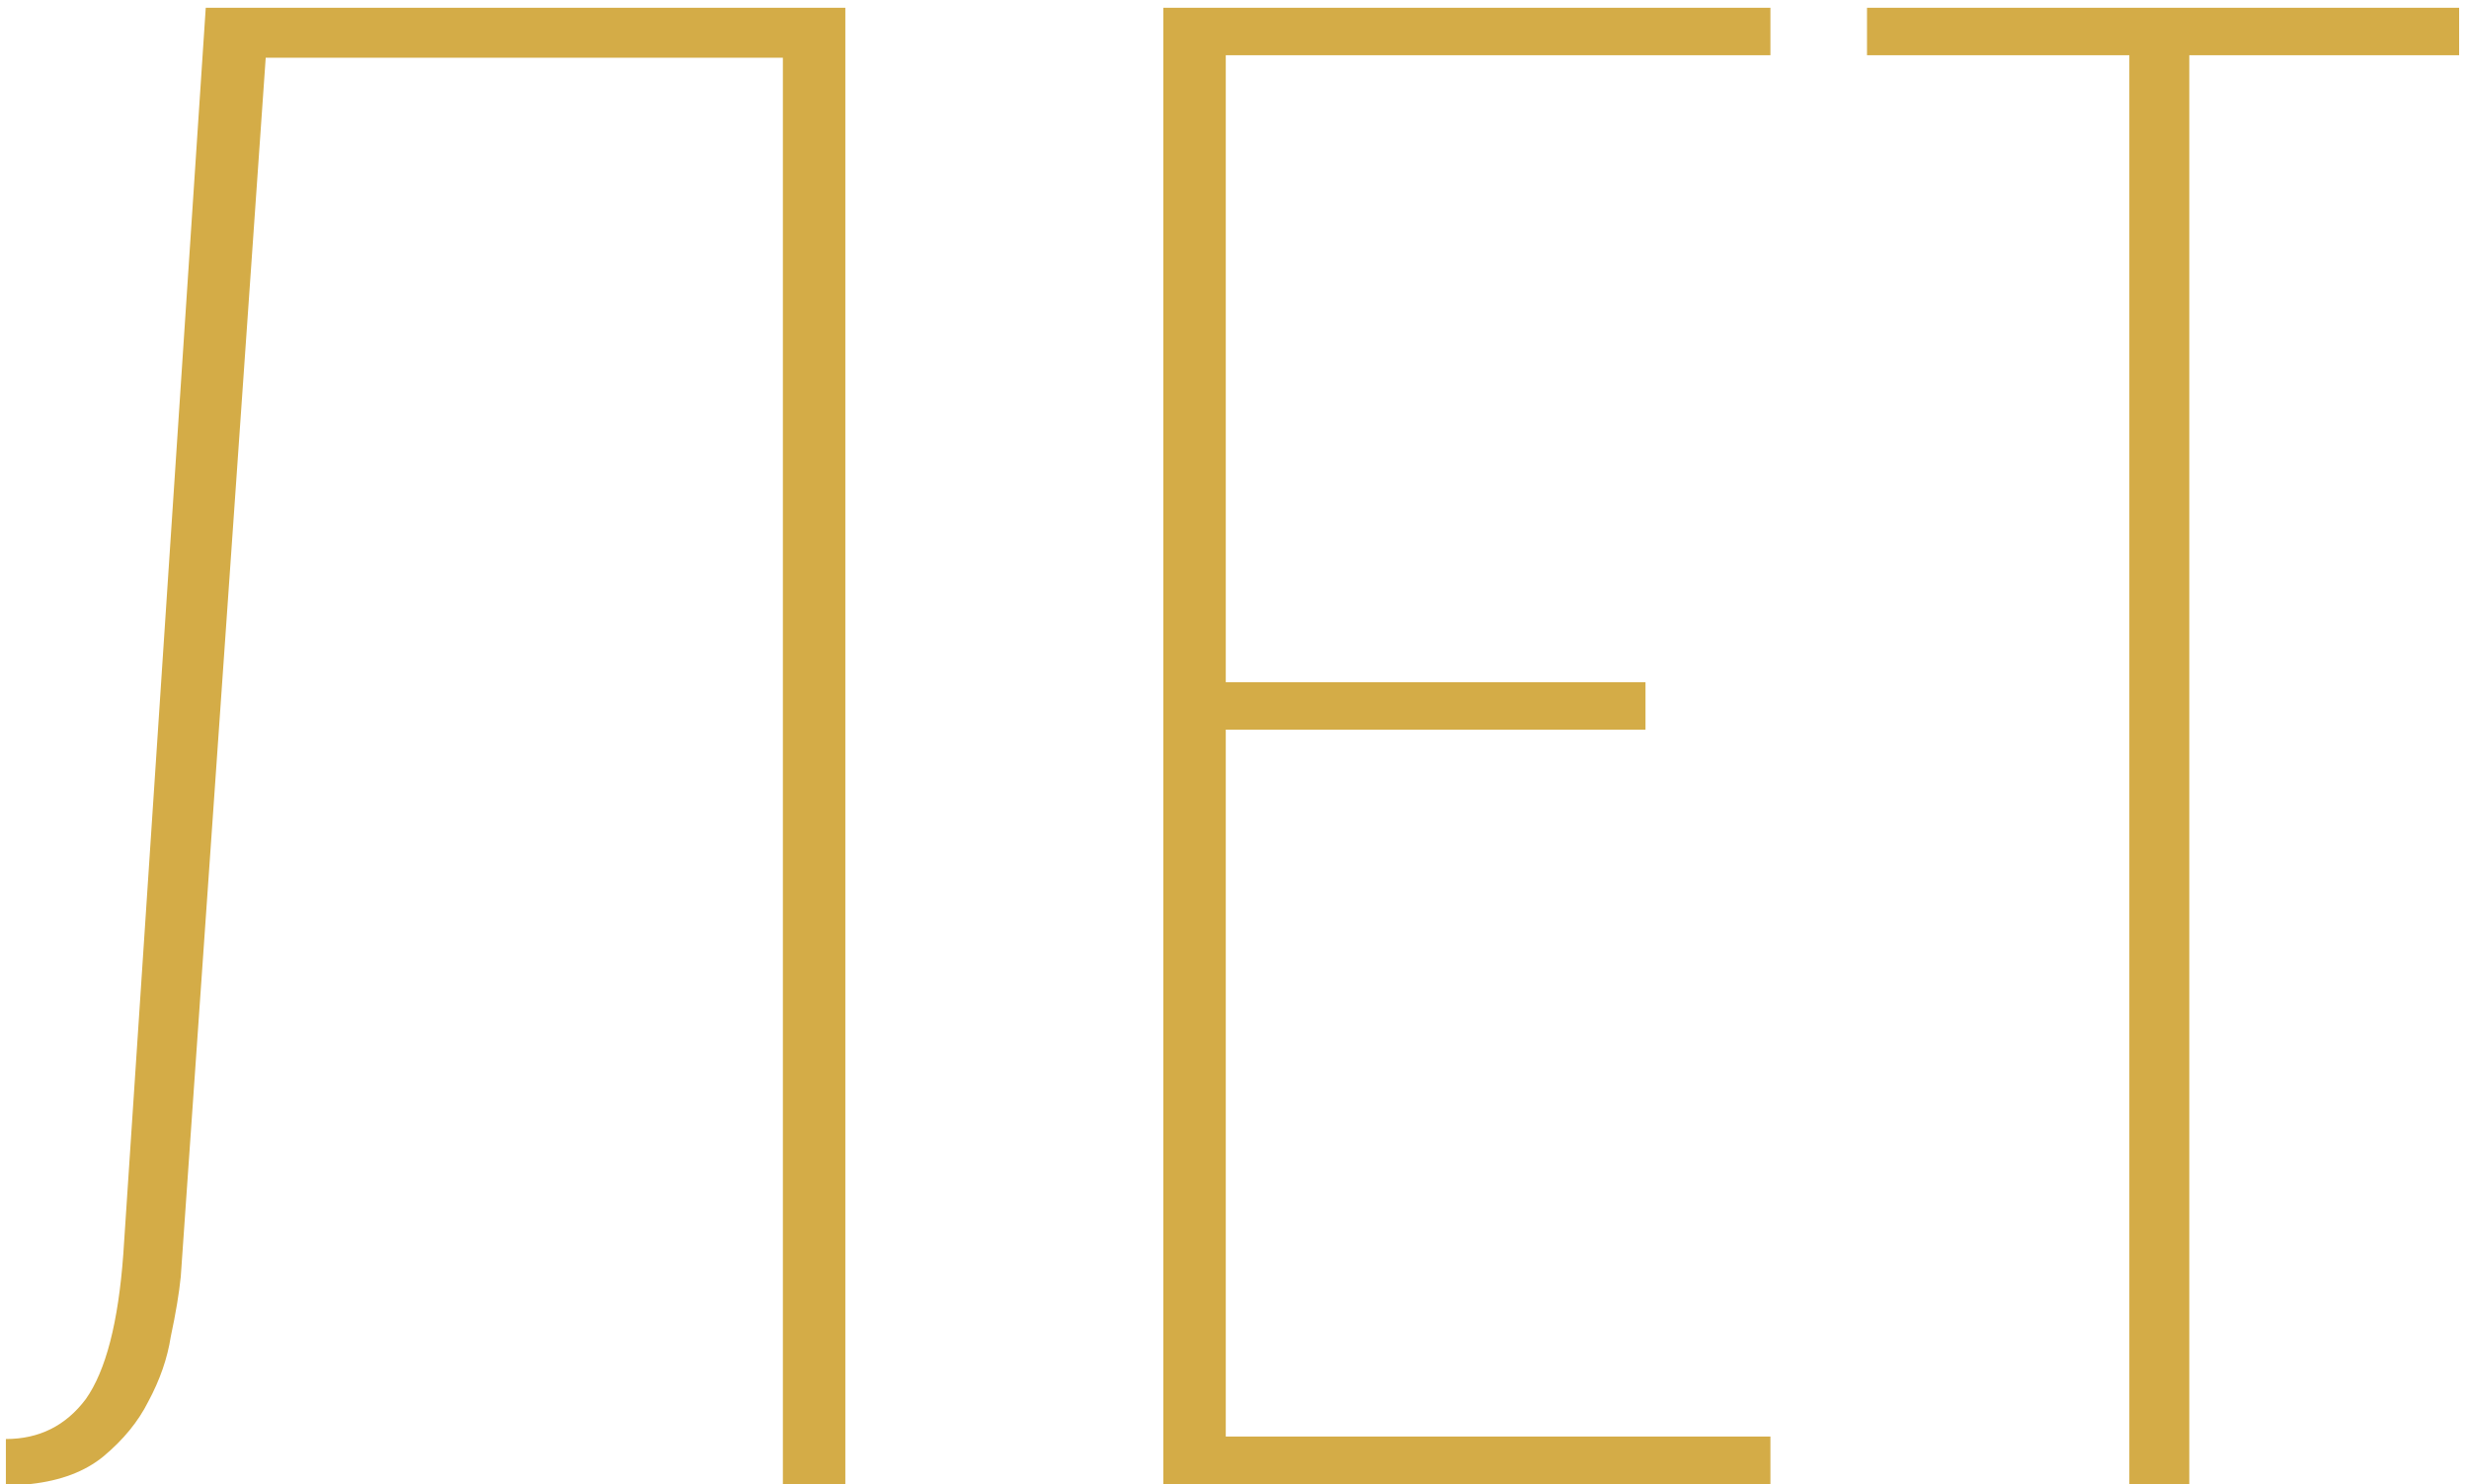
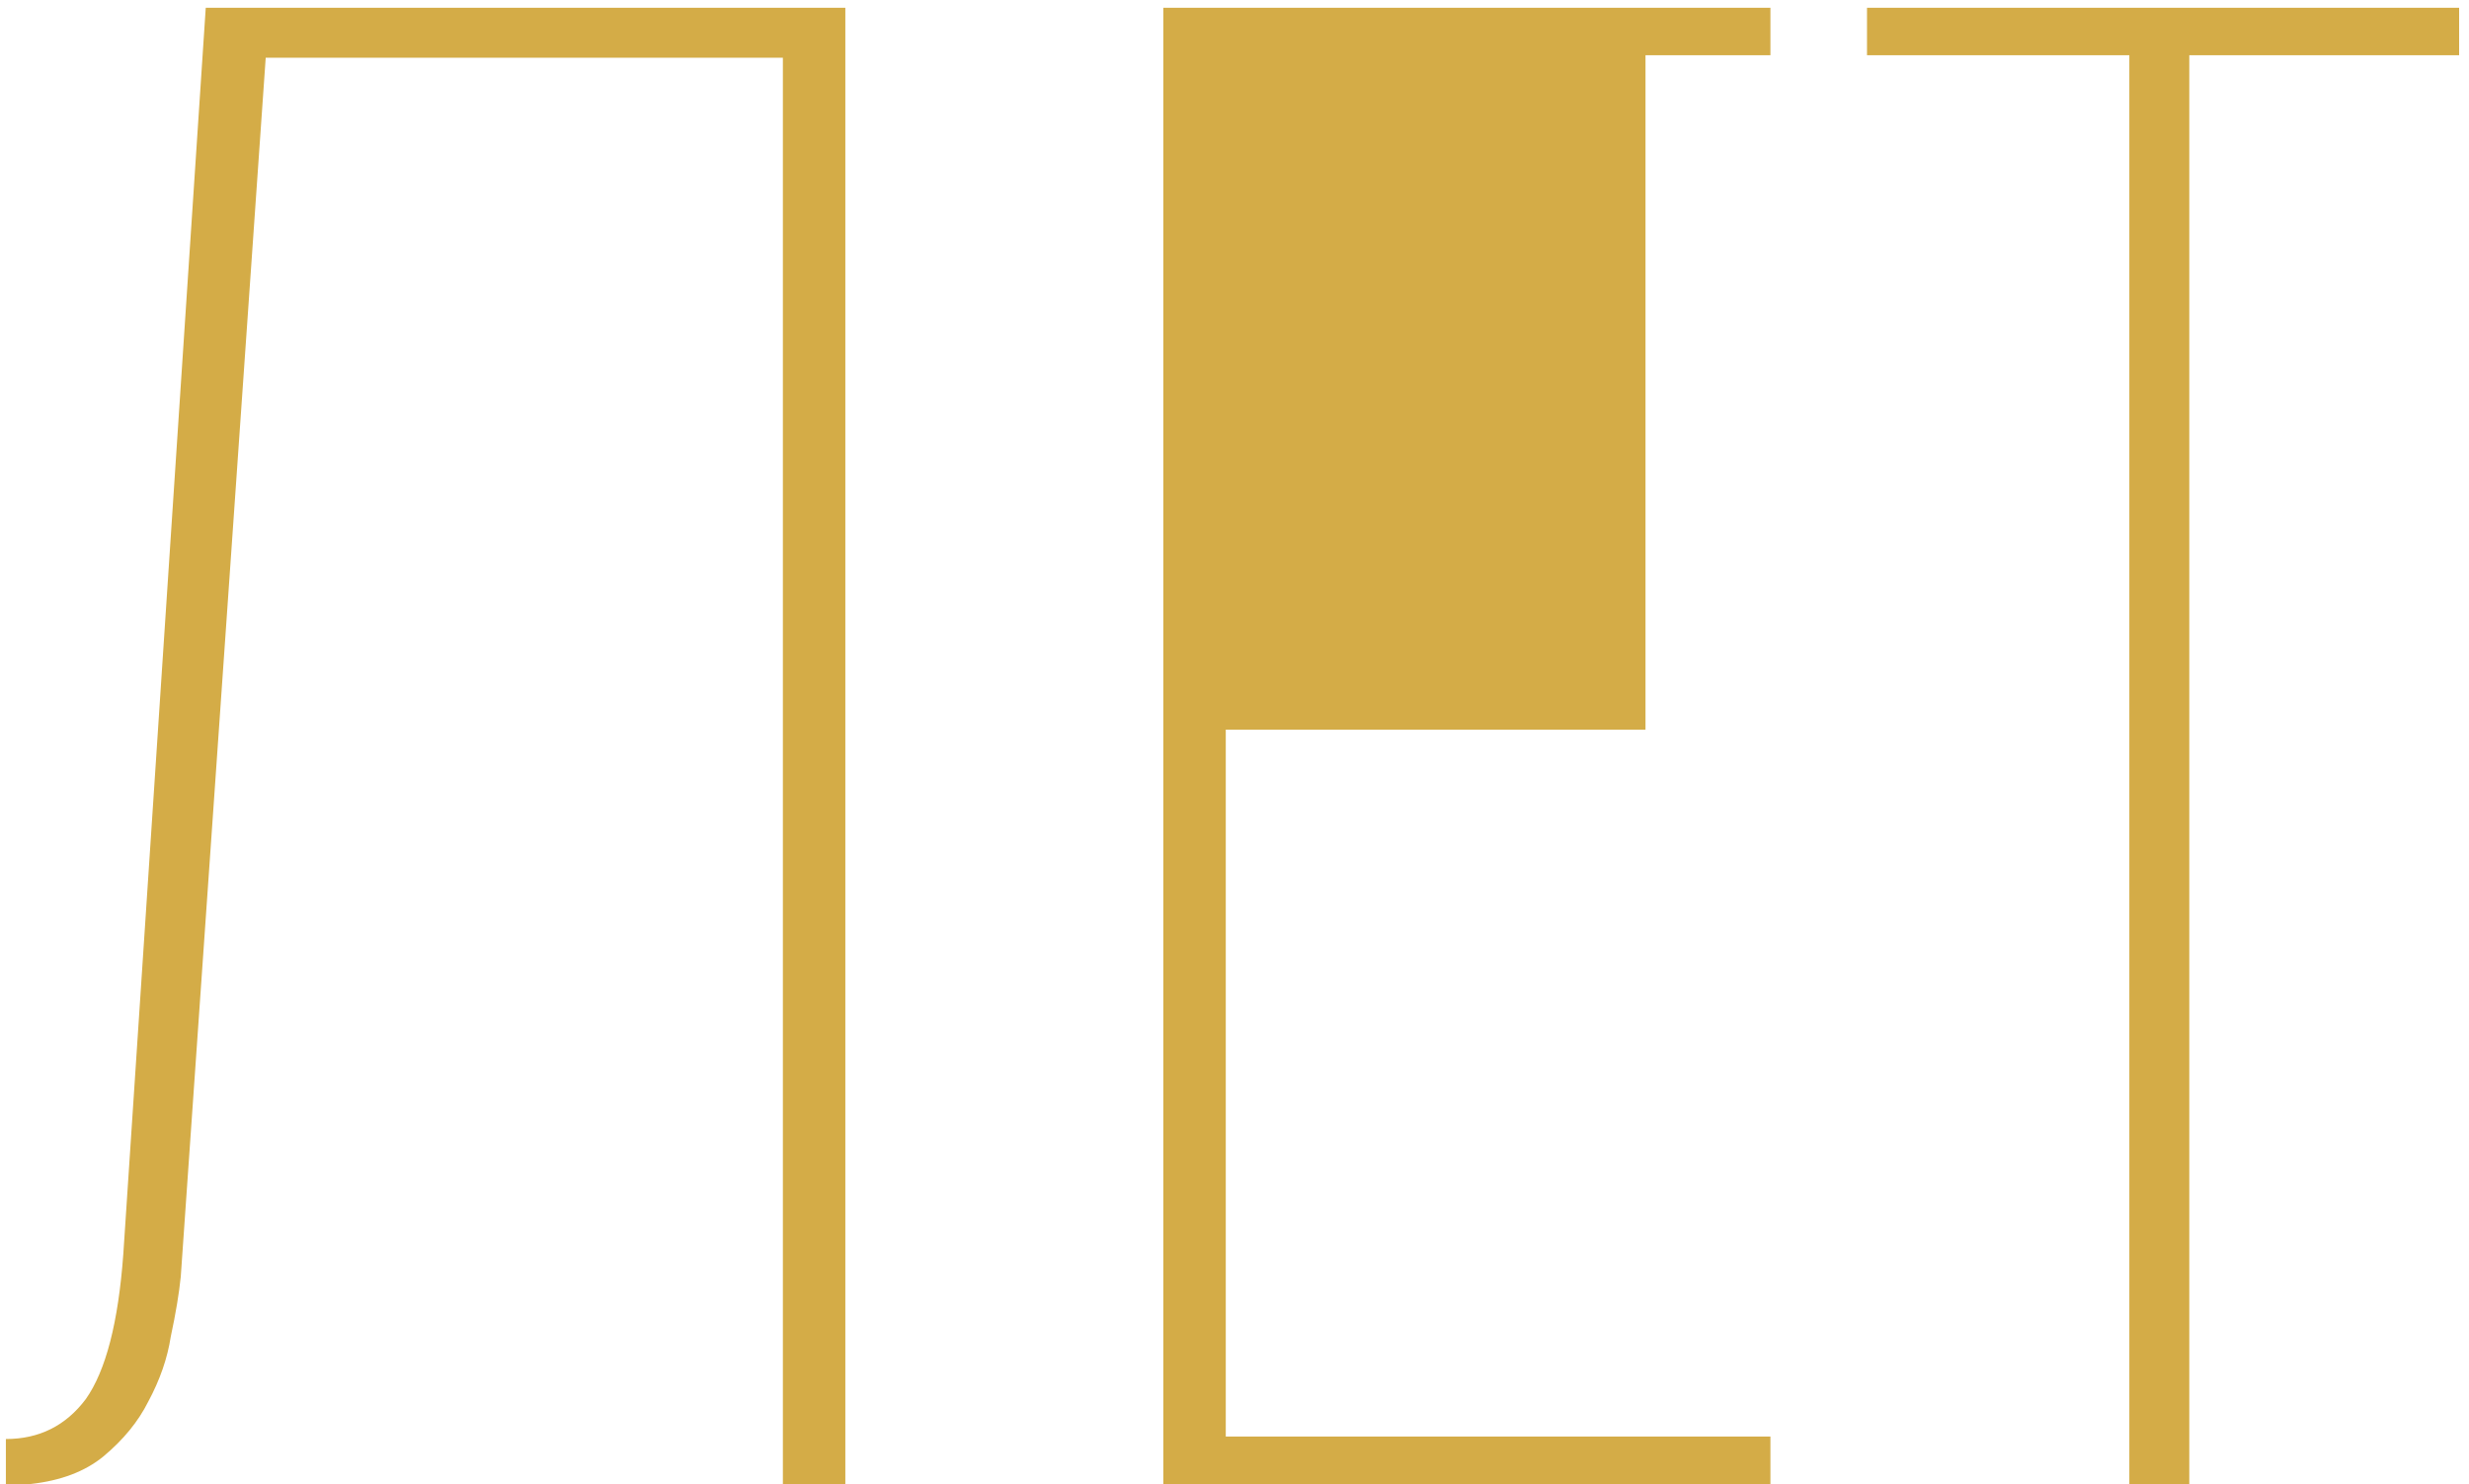
<svg xmlns="http://www.w3.org/2000/svg" width="168" height="101" viewBox="0 0 168 101" fill="none">
-   <path d="M0.4 101V97.94C2.667 97.94 4.48 97.033 5.84 95.22C7.2 93.293 8.05 90.007 8.39 85.36L14 0.53H57.52V101H53.27V3.93H18.08L12.3 86.89C12.187 88.023 11.96 89.383 11.62 90.97C11.393 92.443 10.883 93.917 10.09 95.39C9.41 96.75 8.39 97.997 7.03 99.13C5.783 100.15 4.14 100.773 2.1 101H0.4ZM79.156 101V0.53H120.466V3.76H83.406V46.43H111.966V49.66H83.406V97.77H120.466V101H79.156ZM144.888 101V3.76H127.038V0.53H167.328V3.76H148.968V101H144.888Z" fill="#D4AC47" />
+   <path d="M0.4 101V97.94C2.667 97.94 4.48 97.033 5.84 95.22C7.2 93.293 8.05 90.007 8.39 85.36L14 0.53H57.52V101H53.27V3.93H18.08L12.3 86.89C12.187 88.023 11.96 89.383 11.62 90.97C11.393 92.443 10.883 93.917 10.09 95.39C9.41 96.75 8.39 97.997 7.03 99.13C5.783 100.15 4.14 100.773 2.1 101H0.4ZM79.156 101V0.53H120.466V3.76H83.406H111.966V49.66H83.406V97.77H120.466V101H79.156ZM144.888 101V3.76H127.038V0.53H167.328V3.76H148.968V101H144.888Z" fill="#D4AC47" />
</svg>